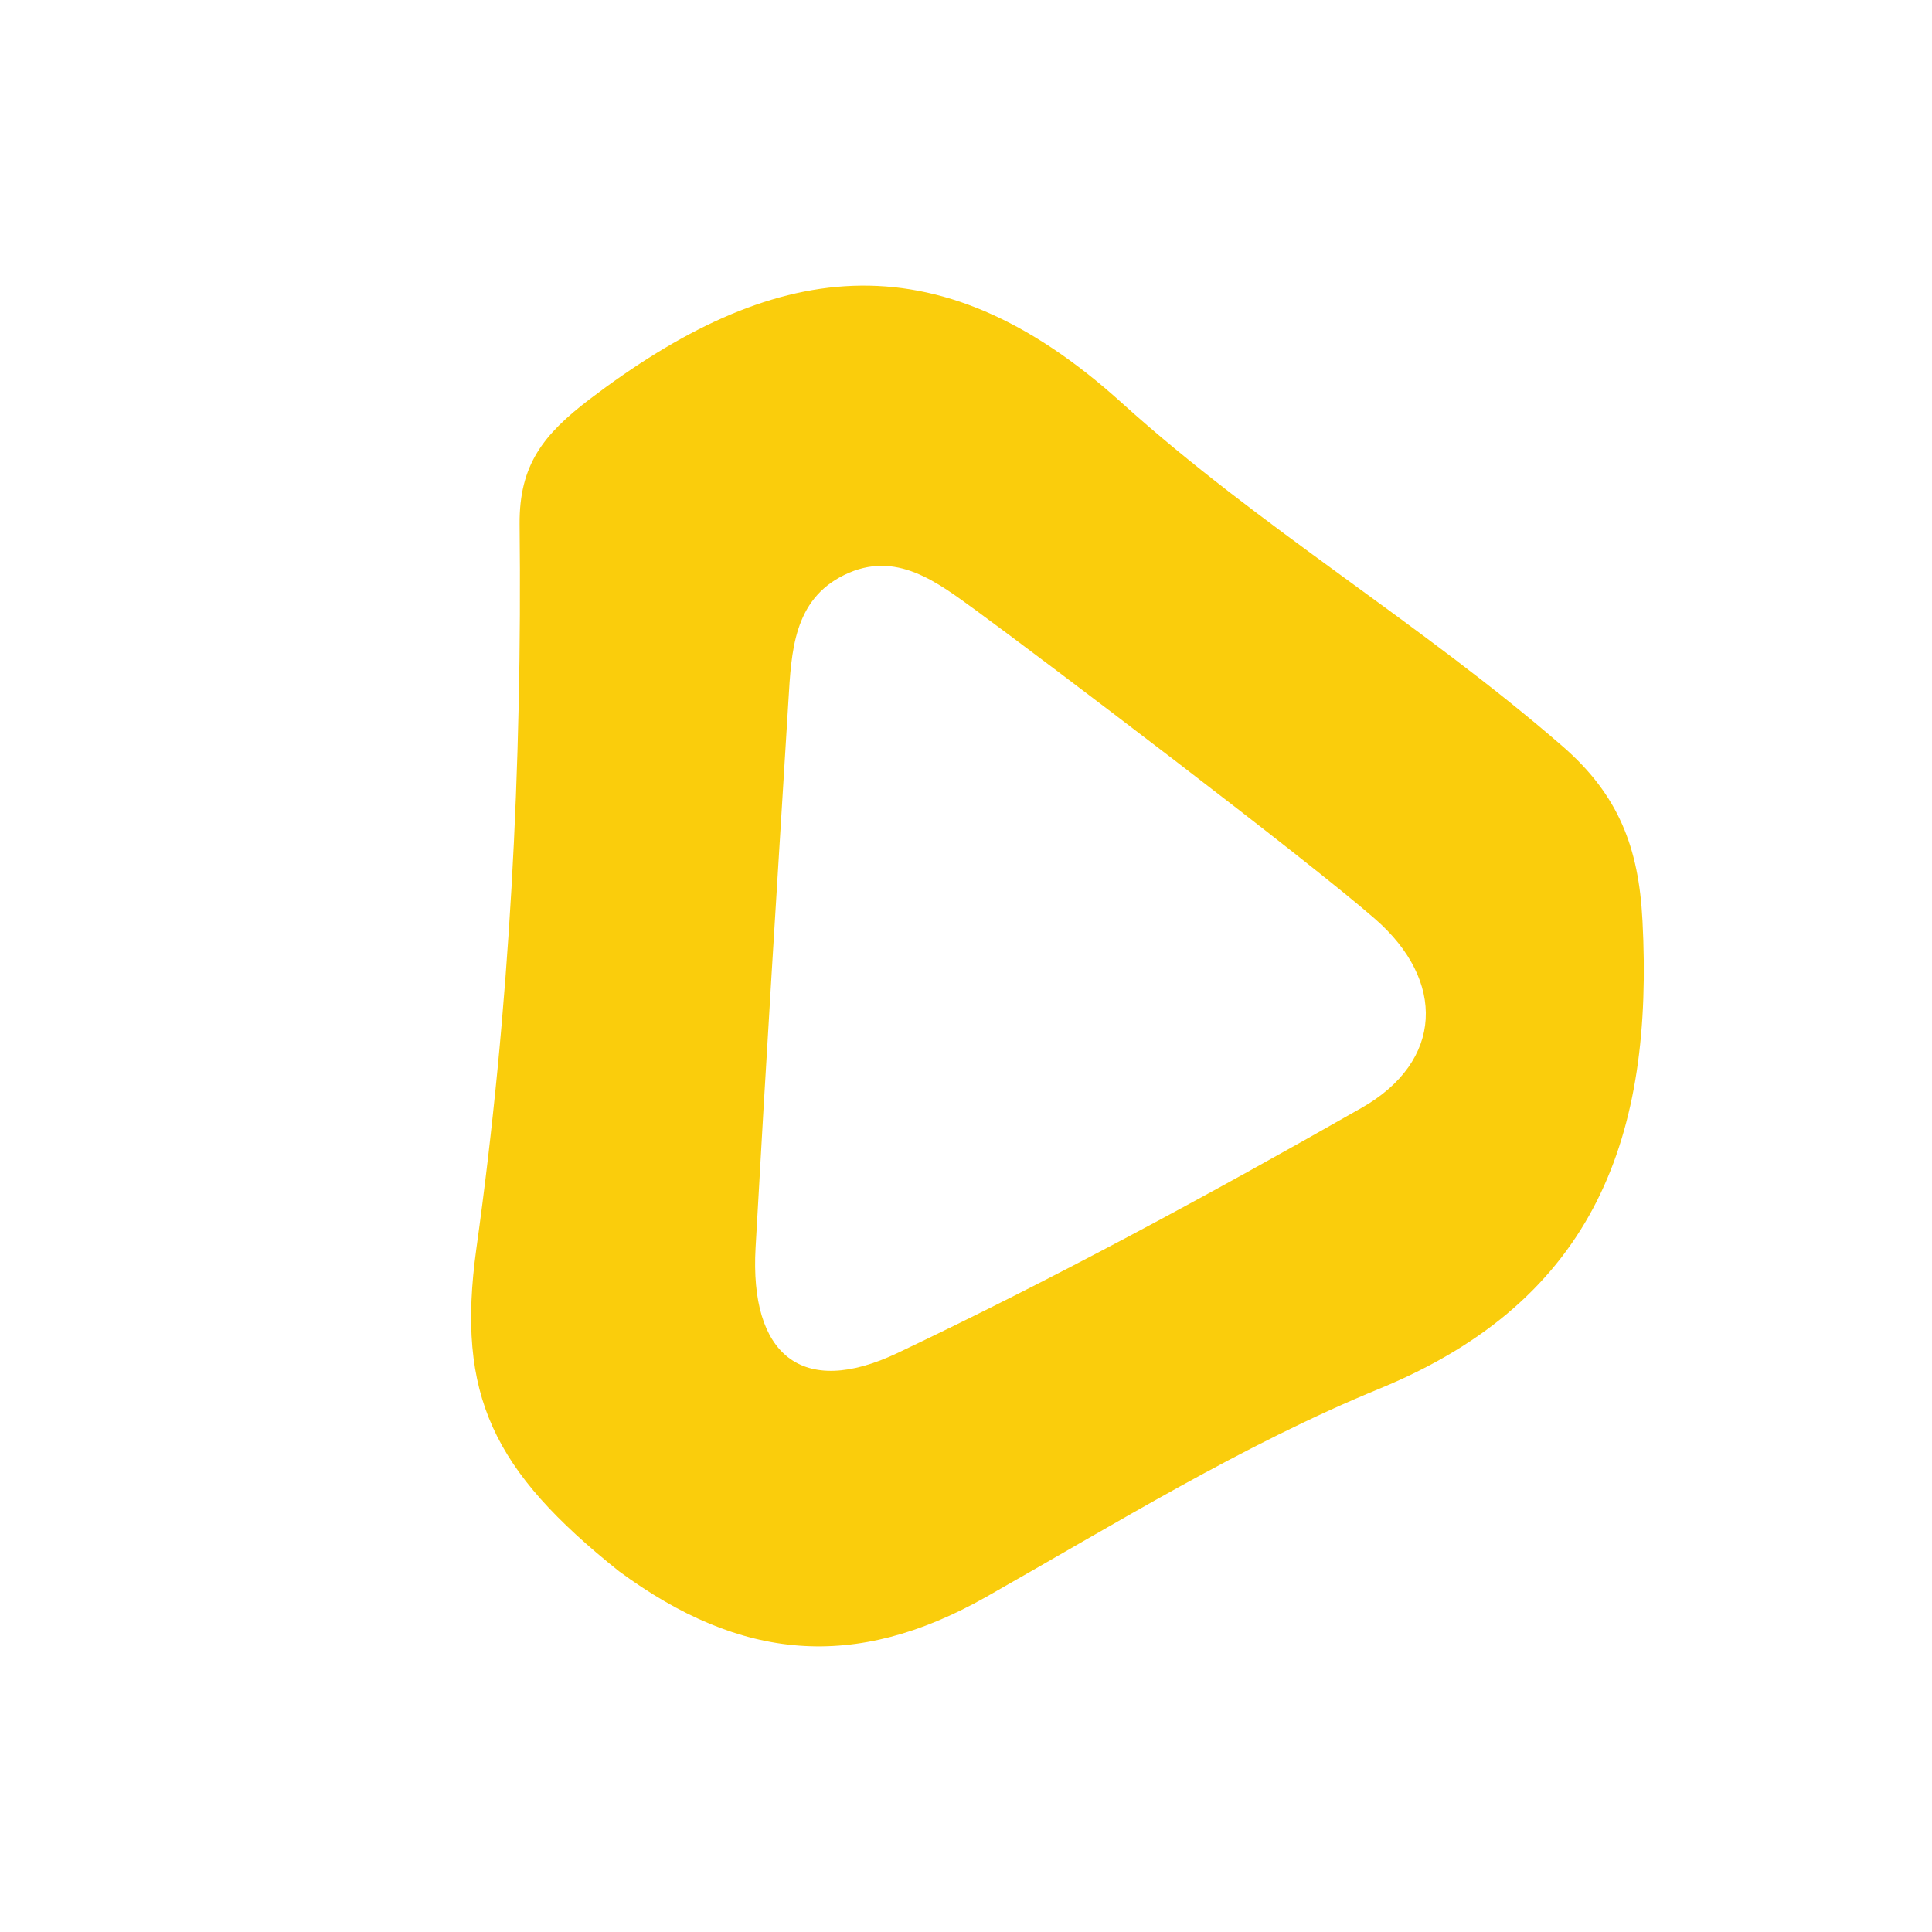
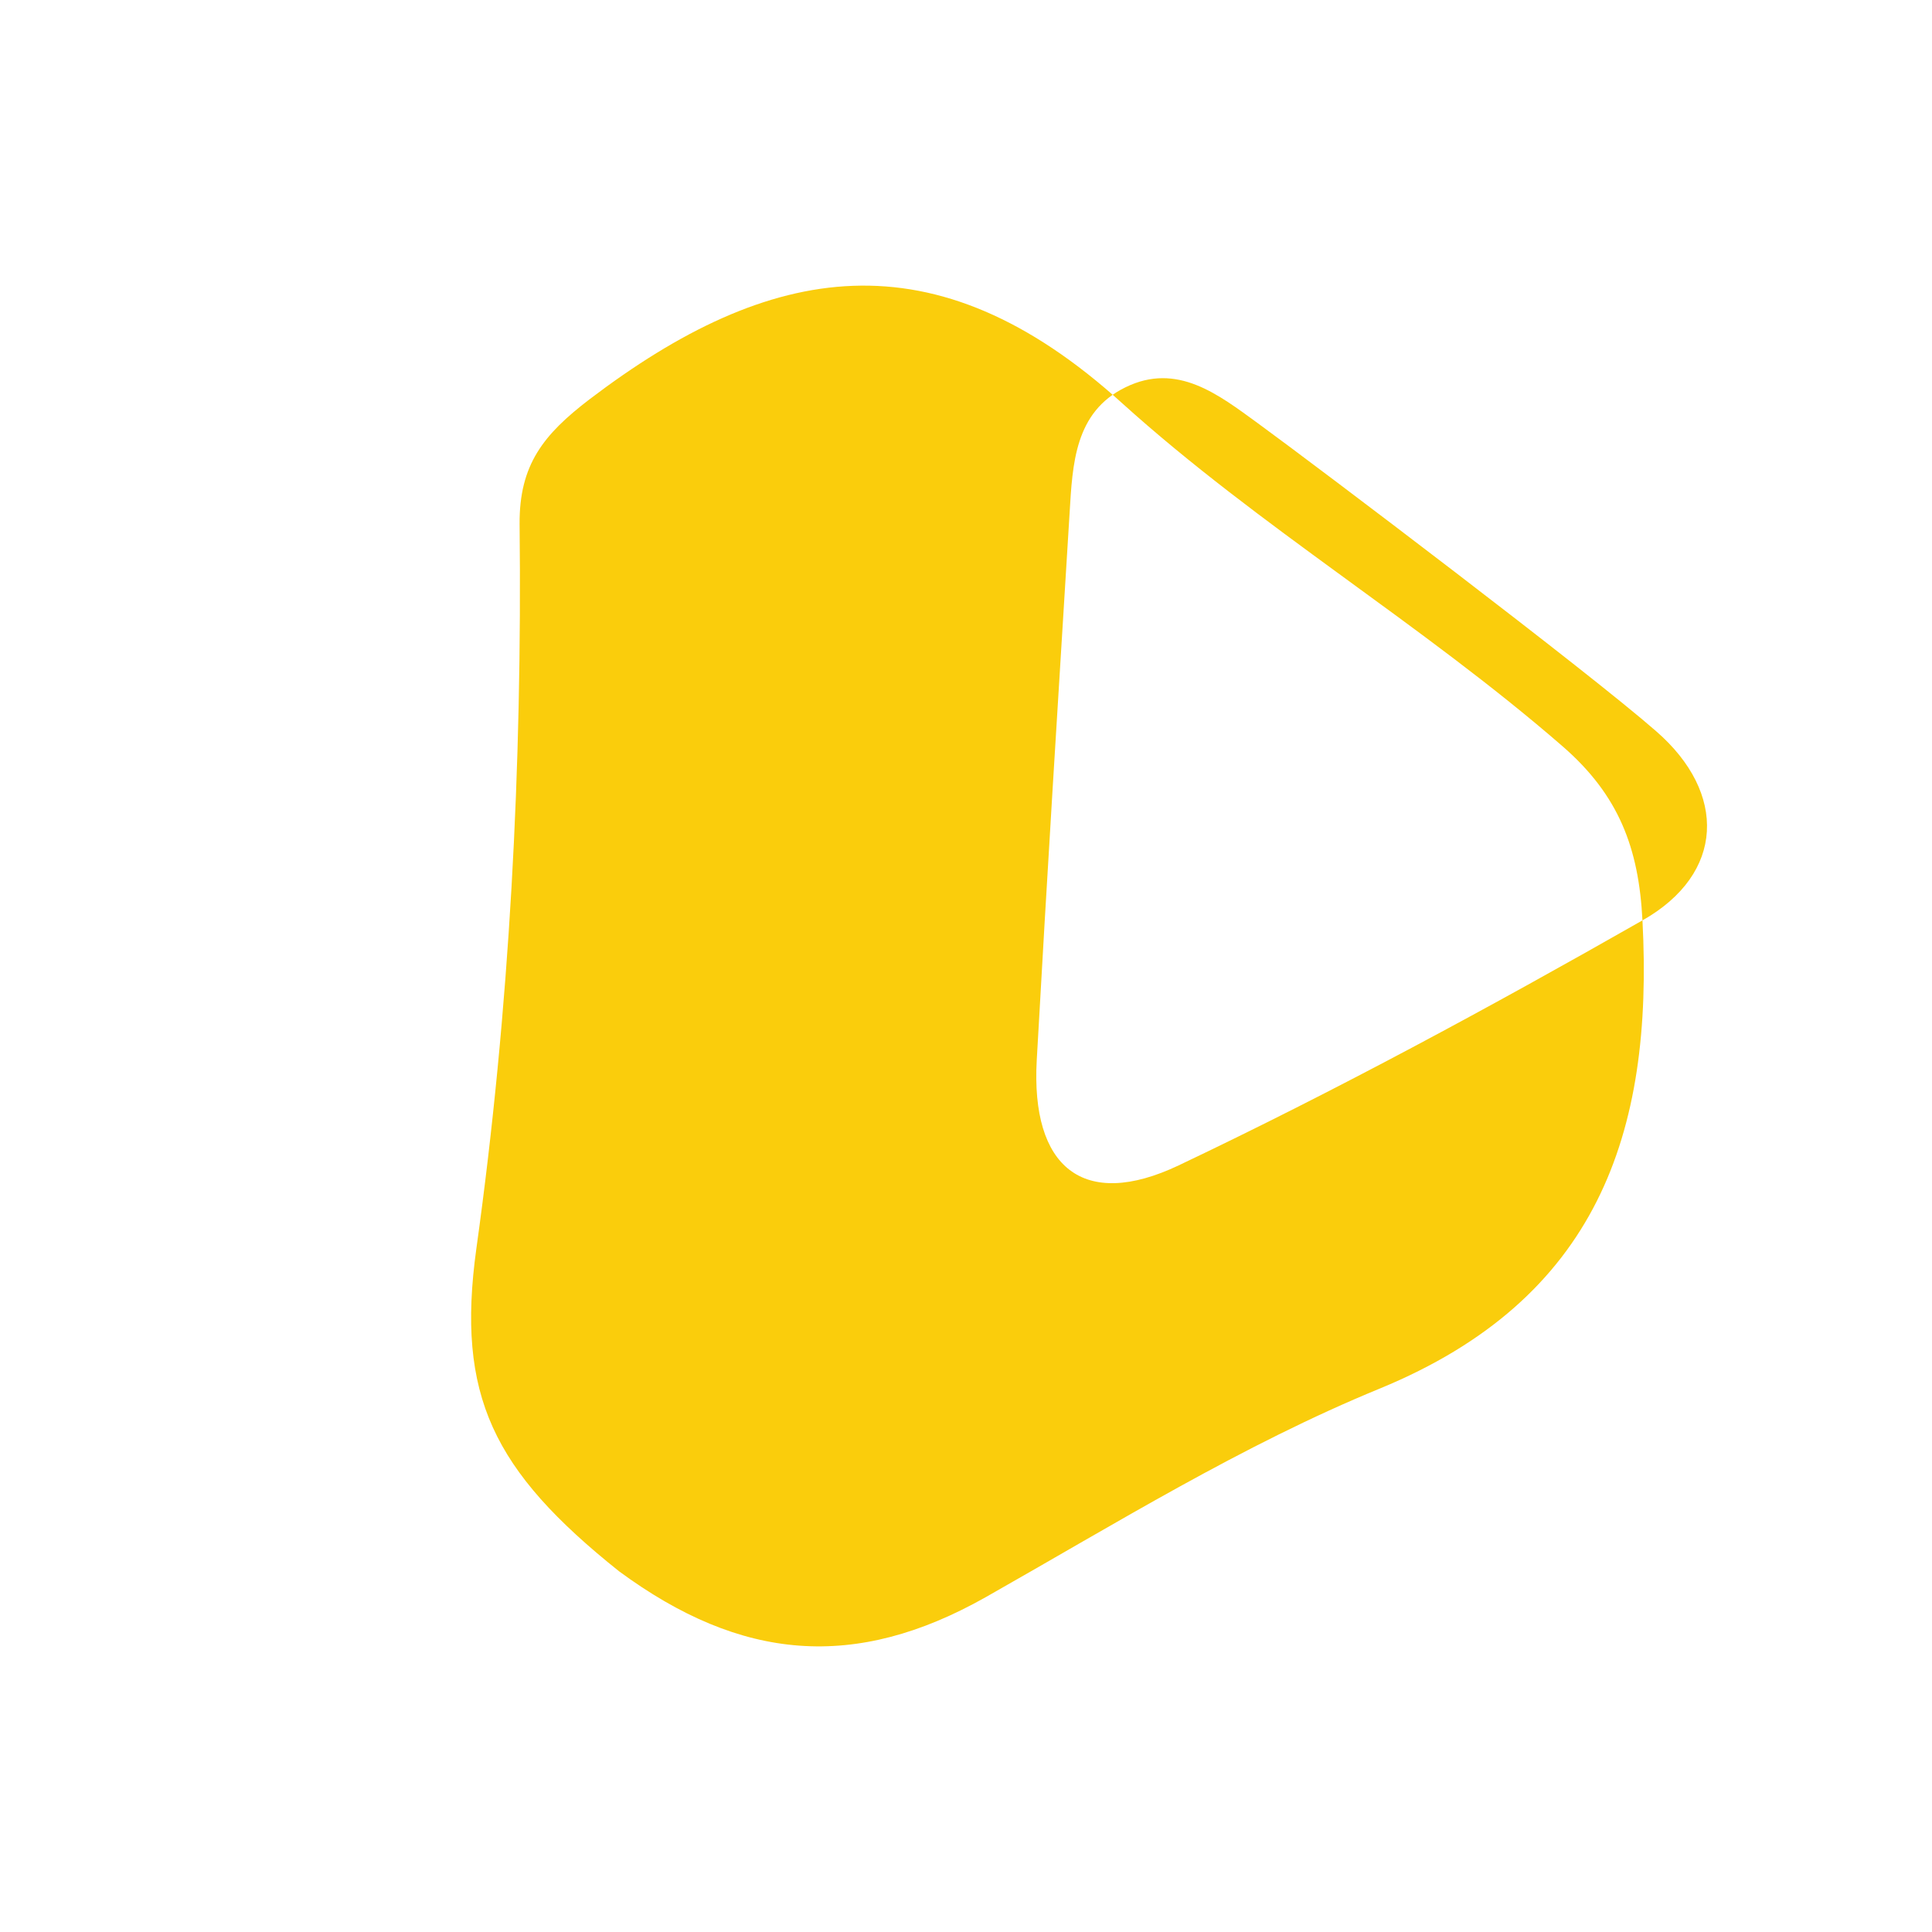
<svg xmlns="http://www.w3.org/2000/svg" id="Layer_1" data-name="Layer 1" viewBox="0 0 1000 1000">
  <defs>
    <style>
      .cls-1 {
        fill: #facd0c;
        stroke-width: 0px;
      }
    </style>
  </defs>
-   <path class="cls-1" d="m850.13,476.39c-1.89-37.52-12.29-64.8-41.16-89.95-73.06-63.52-157.16-113.62-228.19-177.78-97.26-88.15-182.12-73.14-275.77-1.89-23.65,18.13-36.28,33.69-36.07,64.53,1.37,125.51-5.08,251.09-22.39,375.08-10.51,75.98,8.67,114.82,73.85,166.9,63.37,46.67,122.26,51.54,189.74,13.45,66.95-37.9,133.09-78.92,204.07-108.03,112.33-46.23,141.77-131.57,135.93-242.31Zm-145.54,97.13c-78.65,44.82-158.45,88.02-240.03,126.8-49.56,23.52-76.59.88-73.48-54.51,5.25-94.41,11.18-188.71,17-283.1,1.53-25.28,2.58-52.29,28.93-65.12,26.76-13.12,48.11,3.77,68.6,18.67,32.71,23.89,171.22,128.82,206.05,159.33,36.84,31.99,35.58,73.79-7.06,97.93Z" />
+   <path class="cls-1" d="m850.13,476.39c-1.89-37.52-12.29-64.8-41.16-89.95-73.06-63.52-157.16-113.62-228.19-177.78-97.26-88.15-182.12-73.14-275.77-1.89-23.65,18.13-36.28,33.69-36.07,64.53,1.37,125.51-5.08,251.09-22.39,375.08-10.51,75.98,8.67,114.82,73.85,166.9,63.37,46.67,122.26,51.54,189.74,13.45,66.95-37.9,133.09-78.92,204.07-108.03,112.33-46.23,141.77-131.57,135.93-242.31Zc-78.65,44.82-158.45,88.02-240.03,126.8-49.56,23.52-76.59.88-73.48-54.51,5.25-94.41,11.18-188.71,17-283.1,1.53-25.28,2.58-52.29,28.93-65.12,26.76-13.12,48.11,3.77,68.6,18.67,32.71,23.89,171.22,128.82,206.05,159.33,36.84,31.99,35.58,73.79-7.06,97.93Z" />
</svg>